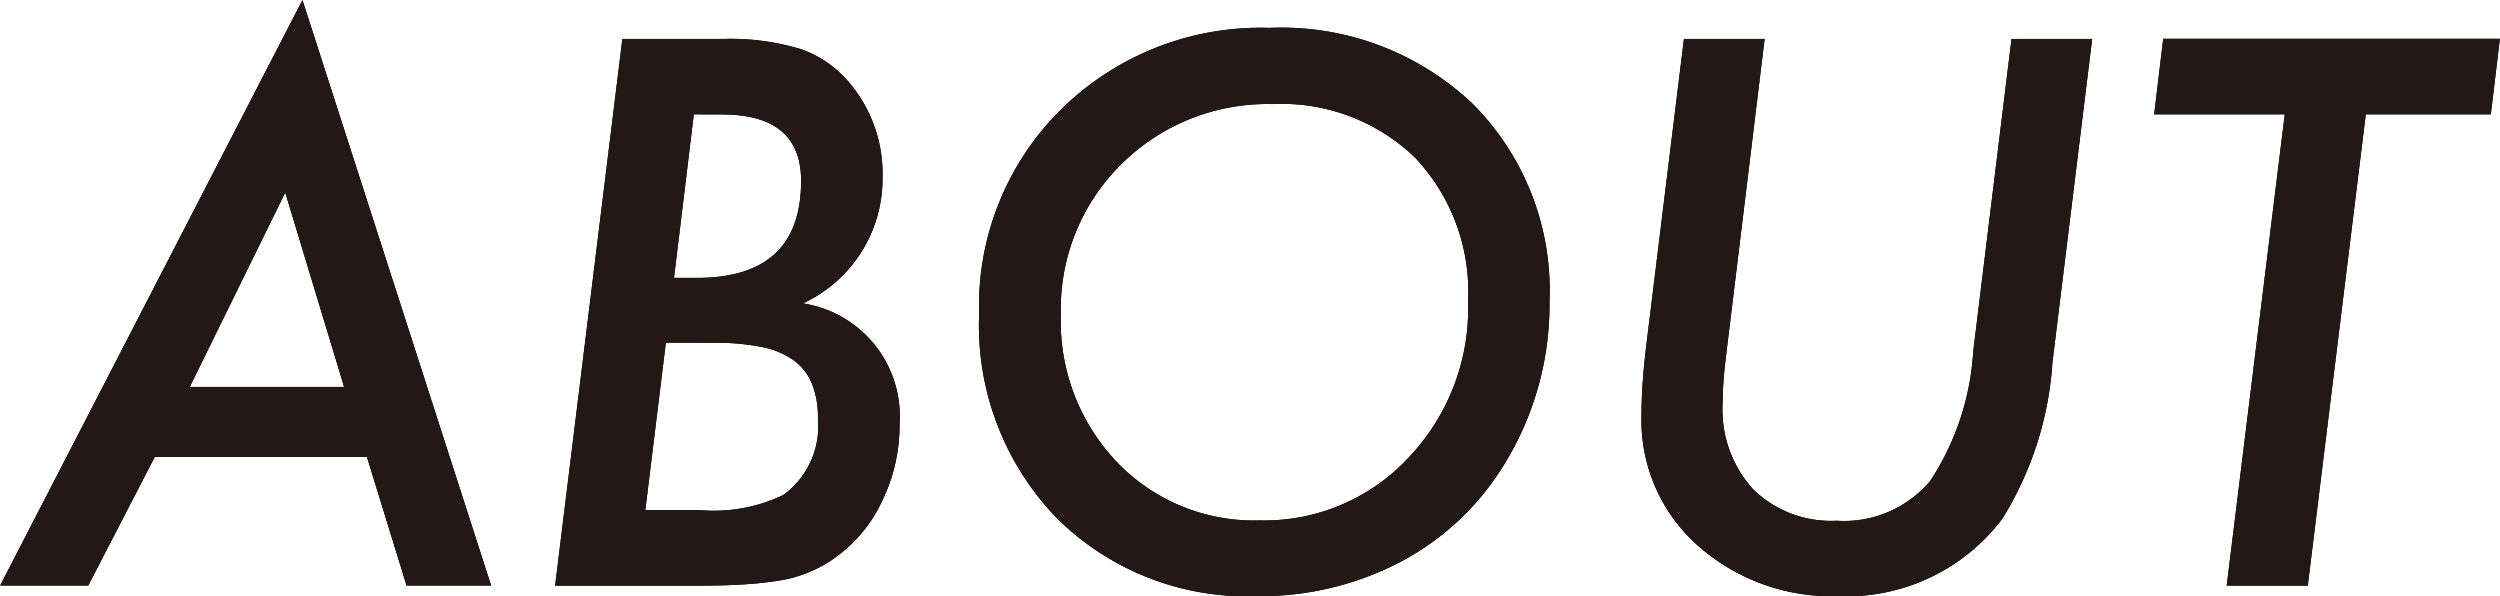
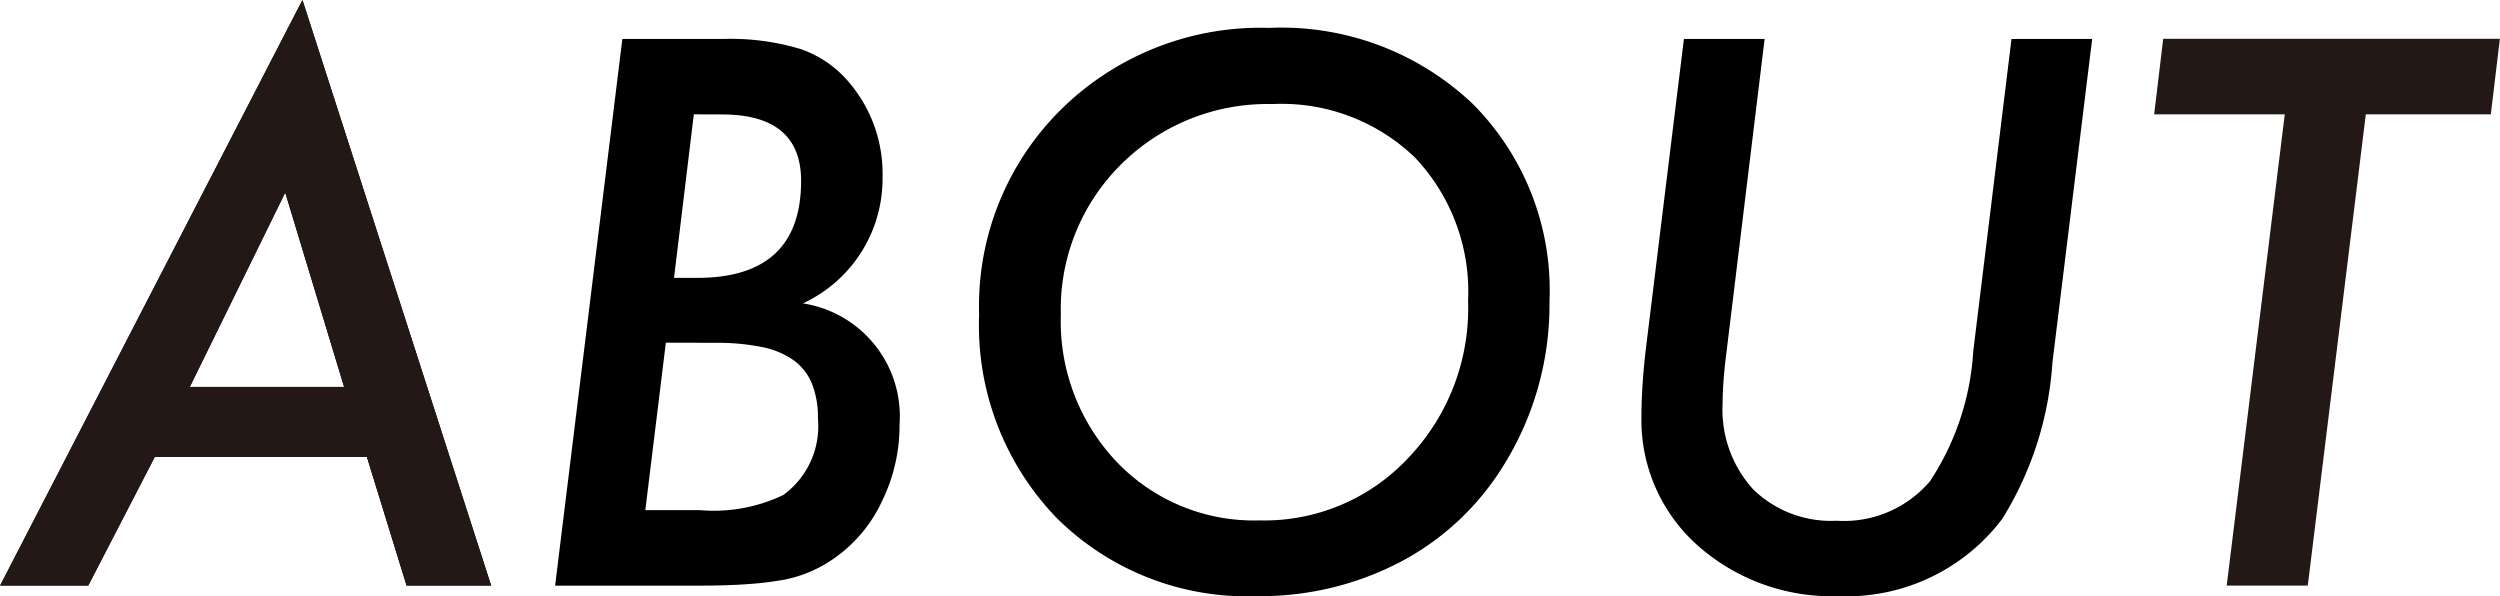
<svg xmlns="http://www.w3.org/2000/svg" width="82.758" height="19.734" viewBox="0 0 82.758 19.734">
  <g id="nav-about-a" transform="translate(-674.958 138.874)">
    <g id="グループ_363" data-name="グループ 363">
      <path id="パス_1729" data-name="パス 1729" d="M680.08-123.745l-2.2,4.254h-2.918l10.008-19.383,6.246,19.383h-2.8l-1.312-4.254Zm1.16-2.32h5.109L684.4-132.5Z" />
      <path id="パス_1730" data-name="パス 1730" d="M695.56-137.585h3.351a8.024,8.024,0,0,1,2.567.34,3.662,3.662,0,0,1,1.628,1.148,4.652,4.652,0,0,1,1.067,3.082,4.544,4.544,0,0,1-2.637,4.184,3.782,3.782,0,0,1,3.2,4.008,5.693,5.693,0,0,1-.562,2.5,4.742,4.742,0,0,1-1.524,1.875,4.316,4.316,0,0,1-1.722.762,10.95,10.95,0,0,1-1.184.146q-.691.052-1.64.053h-4.77ZM697-127.53l-.68,5.543h1.8a5.336,5.336,0,0,0,2.766-.5,2.812,2.812,0,0,0,1.148-2.531,3.022,3.022,0,0,0-.193-1.143,1.8,1.8,0,0,0-.6-.779,2.73,2.73,0,0,0-1.06-.446,7.569,7.569,0,0,0-1.565-.14Zm.926-7.559-.656,5.414h.761q3.445,0,3.446-3.211,0-2.2-2.625-2.2Z" />
      <path id="パス_1731" data-name="パス 1731" d="M726.251-128.89a10.068,10.068,0,0,1-1.641,5.614,8.837,8.837,0,0,1-3.4,3.058,10,10,0,0,1-4.641,1.078,8.934,8.934,0,0,1-6.633-2.589,9.176,9.176,0,0,1-2.566-6.727,9.147,9.147,0,0,1,2.719-6.8,9.4,9.4,0,0,1,6.89-2.695,9.2,9.2,0,0,1,6.715,2.5A8.739,8.739,0,0,1,726.251-128.89Zm-2.695-.023a6.46,6.46,0,0,0-1.758-4.746,6.358,6.358,0,0,0-4.723-1.77,6.863,6.863,0,0,0-5,1.992,6.739,6.739,0,0,0-2,4.981,6.755,6.755,0,0,0,1.864,4.887,6.283,6.283,0,0,0,4.711,1.922,6.517,6.517,0,0,0,4.933-2.075A7.166,7.166,0,0,0,723.556-128.913Z" />
      <path id="パス_1732" data-name="パス 1732" d="M744.216-137.585,742.9-126.874a11.174,11.174,0,0,1-1.664,5.18,6.462,6.462,0,0,1-5.437,2.554,6.673,6.673,0,0,1-4.653-1.687,5.544,5.544,0,0,1-1.851-4.242q0-.54.041-1.137t.123-1.266l1.242-10.113h2.672L732.1-127.132c-.039.313-.069.6-.088.867s-.03.512-.03.739a3.923,3.923,0,0,0,1.008,2.847,3.689,3.689,0,0,0,2.766,1.043,3.734,3.734,0,0,0,3.094-1.312,8.767,8.767,0,0,0,1.429-4.3l1.266-10.336Z" />
-       <path id="パス_1733" data-name="パス 1733" d="M753.274-135.089l-1.921,15.6h-2.684l1.922-15.6h-4.324l.3-2.5h11.145l-.3,2.5Z" />
    </g>
    <g id="グループ_364" data-name="グループ 364">
      <path id="パス_1734" data-name="パス 1734" d="M680.08-123.745l-2.2,4.254h-2.918l10.008-19.383,6.246,19.383h-2.8l-1.312-4.254Zm1.16-2.32h5.109L684.4-132.5Z" fill="#231815" />
-       <path id="パス_1735" data-name="パス 1735" d="M695.56-137.585h3.351a8.024,8.024,0,0,1,2.567.34,3.662,3.662,0,0,1,1.628,1.148,4.652,4.652,0,0,1,1.067,3.082,4.544,4.544,0,0,1-2.637,4.184,3.782,3.782,0,0,1,3.2,4.008,5.693,5.693,0,0,1-.562,2.5,4.742,4.742,0,0,1-1.524,1.875,4.316,4.316,0,0,1-1.722.762,10.95,10.95,0,0,1-1.184.146q-.691.052-1.64.053h-4.77ZM697-127.53l-.68,5.543h1.8a5.336,5.336,0,0,0,2.766-.5,2.812,2.812,0,0,0,1.148-2.531,3.022,3.022,0,0,0-.193-1.143,1.8,1.8,0,0,0-.6-.779,2.73,2.73,0,0,0-1.06-.446,7.569,7.569,0,0,0-1.565-.14Zm.926-7.559-.656,5.414h.761q3.445,0,3.446-3.211,0-2.2-2.625-2.2Z" fill="#231815" />
-       <path id="パス_1736" data-name="パス 1736" d="M726.251-128.89a10.068,10.068,0,0,1-1.641,5.614,8.837,8.837,0,0,1-3.4,3.058,10,10,0,0,1-4.641,1.078,8.934,8.934,0,0,1-6.633-2.589,9.176,9.176,0,0,1-2.566-6.727,9.147,9.147,0,0,1,2.719-6.8,9.4,9.4,0,0,1,6.89-2.695,9.2,9.2,0,0,1,6.715,2.5A8.739,8.739,0,0,1,726.251-128.89Zm-2.695-.023a6.46,6.46,0,0,0-1.758-4.746,6.358,6.358,0,0,0-4.723-1.77,6.863,6.863,0,0,0-5,1.992,6.739,6.739,0,0,0-2,4.981,6.755,6.755,0,0,0,1.864,4.887,6.283,6.283,0,0,0,4.711,1.922,6.517,6.517,0,0,0,4.933-2.075A7.166,7.166,0,0,0,723.556-128.913Z" fill="#231815" />
-       <path id="パス_1737" data-name="パス 1737" d="M744.216-137.585,742.9-126.874a11.174,11.174,0,0,1-1.664,5.18,6.462,6.462,0,0,1-5.437,2.554,6.673,6.673,0,0,1-4.653-1.687,5.544,5.544,0,0,1-1.851-4.242q0-.54.041-1.137t.123-1.266l1.242-10.113h2.672L732.1-127.132c-.039.313-.069.6-.088.867s-.03.512-.03.739a3.923,3.923,0,0,0,1.008,2.847,3.689,3.689,0,0,0,2.766,1.043,3.734,3.734,0,0,0,3.094-1.312,8.767,8.767,0,0,0,1.429-4.3l1.266-10.336Z" fill="#231815" />
      <path id="パス_1738" data-name="パス 1738" d="M753.274-135.089l-1.921,15.6h-2.684l1.922-15.6h-4.324l.3-2.5h11.145l-.3,2.5Z" fill="#231815" />
    </g>
  </g>
</svg>